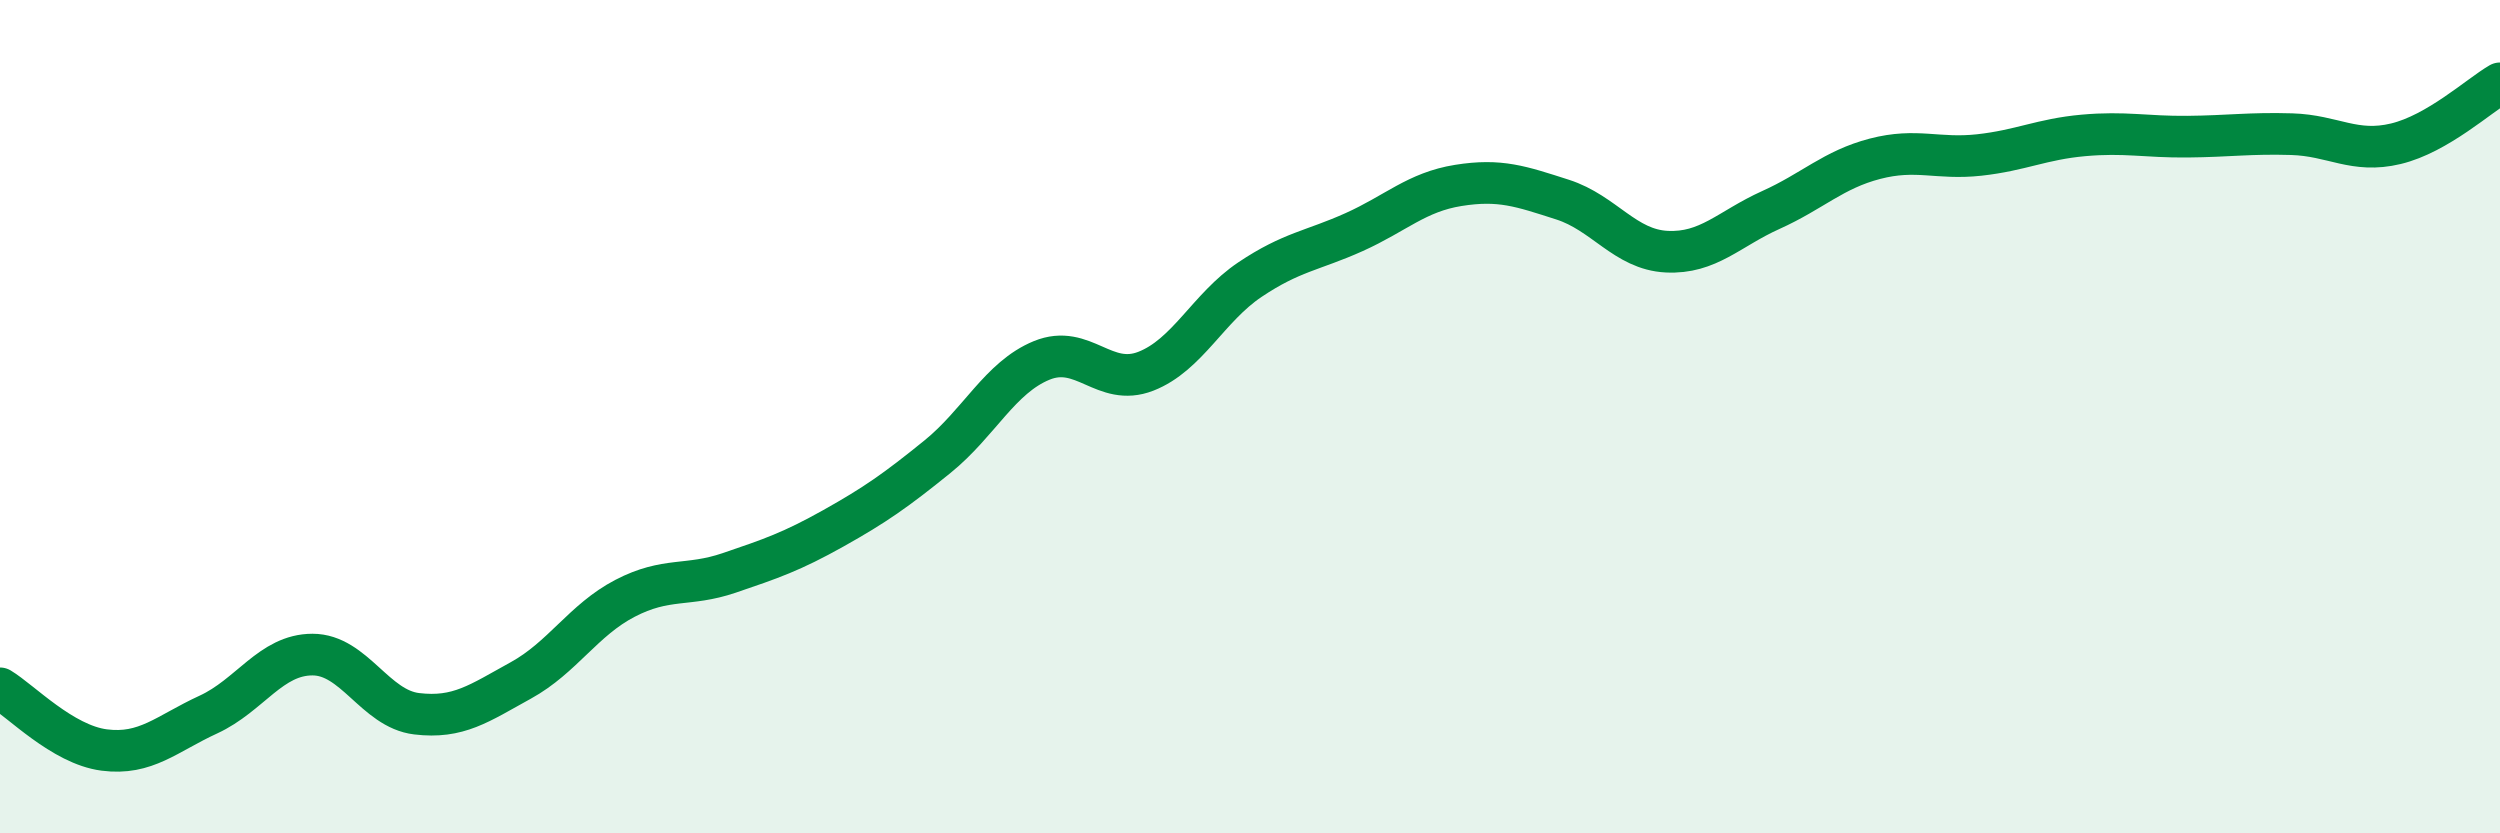
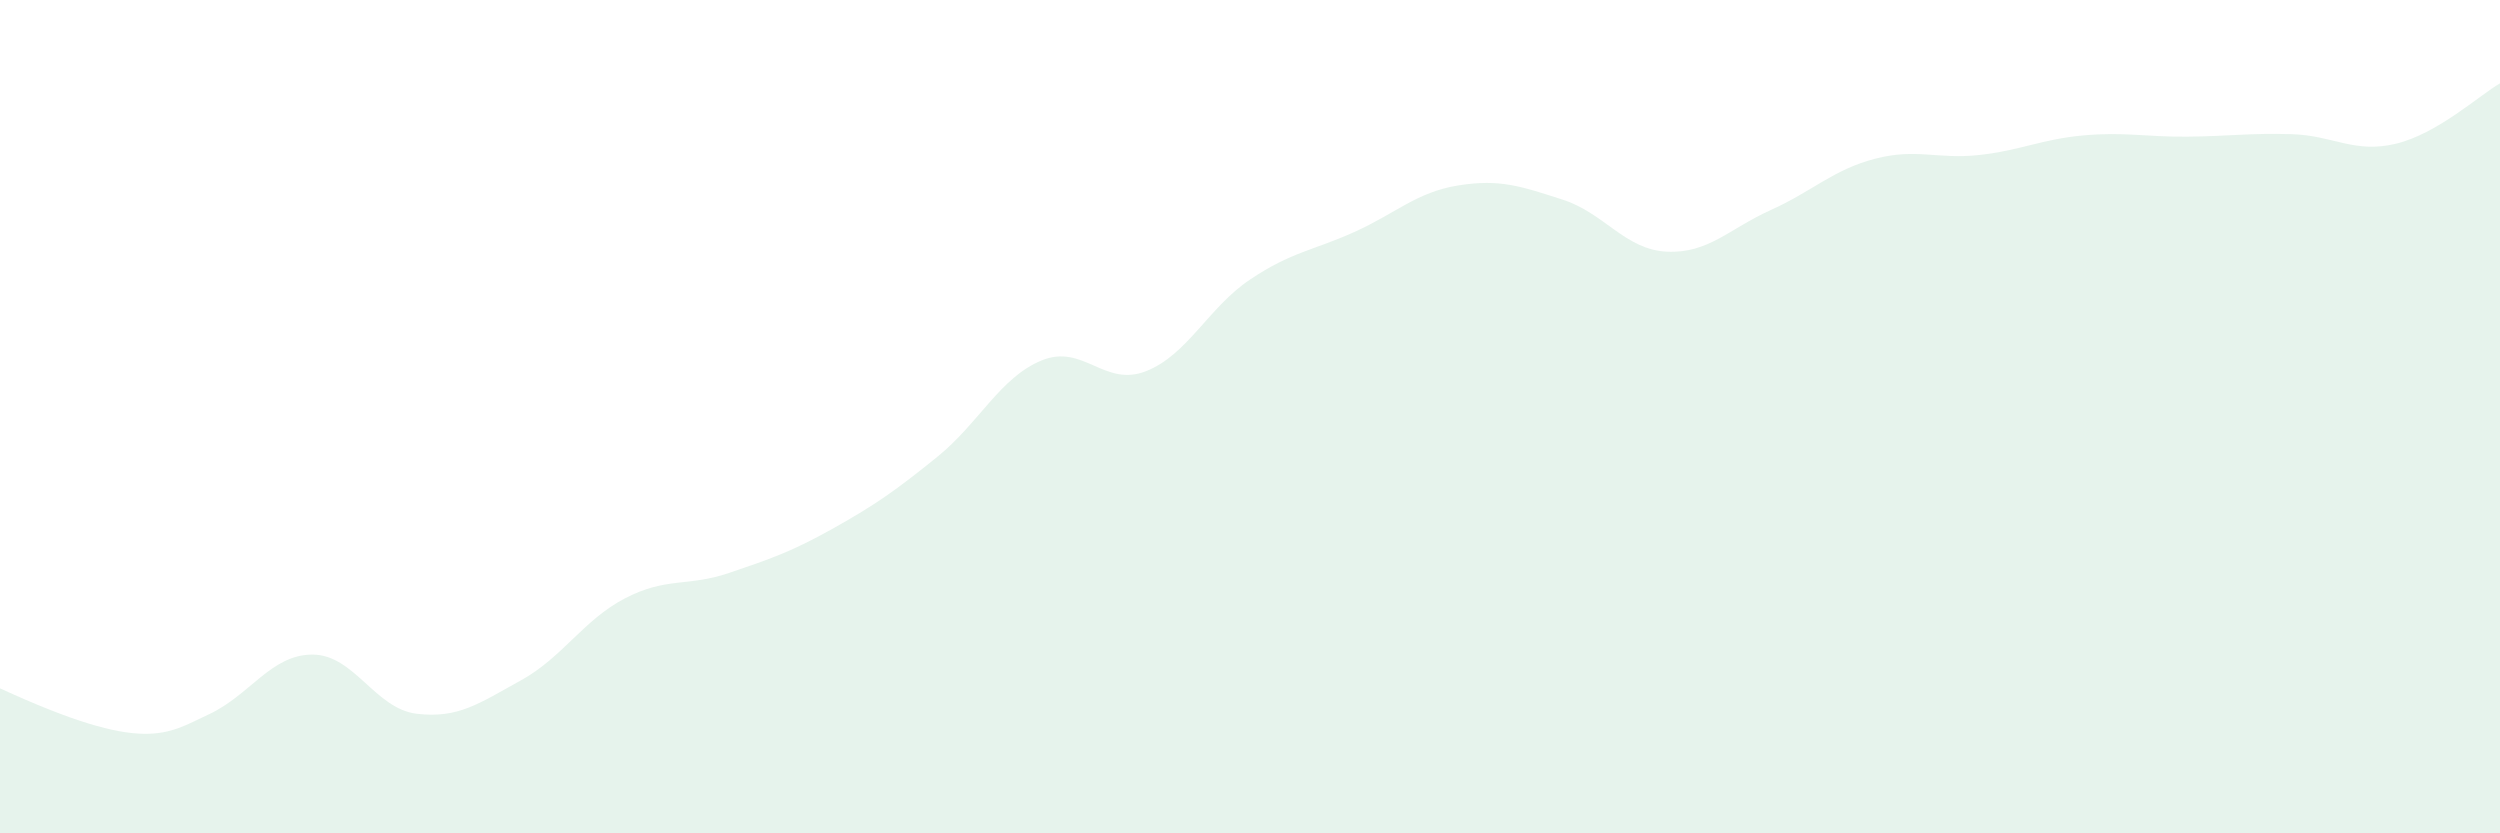
<svg xmlns="http://www.w3.org/2000/svg" width="60" height="20" viewBox="0 0 60 20">
-   <path d="M 0,16.52 C 0.5,16.82 1.5,17.87 2.5,18 C 3.5,18.13 4,17.61 5,17.15 C 6,16.69 6.5,15.71 7.5,15.71 C 8.5,15.71 9,17.01 10,17.13 C 11,17.25 11.5,16.88 12.5,16.33 C 13.5,15.78 14,14.88 15,14.36 C 16,13.84 16.5,14.09 17.5,13.75 C 18.5,13.41 19,13.24 20,12.68 C 21,12.12 21.5,11.77 22.5,10.96 C 23.5,10.15 24,9.06 25,8.65 C 26,8.24 26.5,9.3 27.5,8.91 C 28.5,8.52 29,7.38 30,6.71 C 31,6.04 31.5,6.02 32.5,5.57 C 33.5,5.12 34,4.61 35,4.45 C 36,4.29 36.5,4.47 37.5,4.79 C 38.5,5.11 39,5.99 40,6.04 C 41,6.09 41.5,5.49 42.5,5.04 C 43.5,4.59 44,4.07 45,3.81 C 46,3.55 46.5,3.83 47.5,3.72 C 48.5,3.61 49,3.34 50,3.25 C 51,3.16 51.5,3.29 52.5,3.28 C 53.5,3.27 54,3.19 55,3.22 C 56,3.25 56.5,3.69 57.5,3.45 C 58.5,3.21 59.5,2.29 60,2L60 20L0 20Z" fill="#008740" opacity="0.1" stroke-linecap="round" stroke-linejoin="round" />
-   <path d="M 0,16.52 C 0.5,16.82 1.5,17.87 2.5,18 C 3.5,18.13 4,17.61 5,17.15 C 6,16.69 6.5,15.71 7.5,15.71 C 8.5,15.71 9,17.01 10,17.13 C 11,17.25 11.5,16.88 12.5,16.33 C 13.5,15.78 14,14.88 15,14.36 C 16,13.84 16.5,14.09 17.5,13.75 C 18.5,13.41 19,13.24 20,12.68 C 21,12.12 21.5,11.77 22.5,10.96 C 23.5,10.15 24,9.06 25,8.65 C 26,8.24 26.5,9.3 27.5,8.91 C 28.5,8.52 29,7.38 30,6.71 C 31,6.04 31.5,6.02 32.5,5.57 C 33.5,5.12 34,4.61 35,4.45 C 36,4.29 36.5,4.47 37.5,4.79 C 38.5,5.11 39,5.99 40,6.04 C 41,6.09 41.5,5.49 42.5,5.04 C 43.5,4.59 44,4.07 45,3.81 C 46,3.55 46.5,3.83 47.5,3.72 C 48.5,3.61 49,3.34 50,3.25 C 51,3.16 51.5,3.29 52.5,3.28 C 53.5,3.27 54,3.19 55,3.22 C 56,3.25 56.5,3.69 57.5,3.45 C 58.5,3.21 59.5,2.29 60,2" stroke="#008740" stroke-width="1" fill="none" stroke-linecap="round" stroke-linejoin="round" />
+   <path d="M 0,16.52 C 3.5,18.13 4,17.61 5,17.15 C 6,16.69 6.5,15.71 7.5,15.71 C 8.5,15.71 9,17.01 10,17.13 C 11,17.25 11.5,16.88 12.5,16.33 C 13.5,15.78 14,14.88 15,14.36 C 16,13.84 16.5,14.09 17.5,13.75 C 18.5,13.41 19,13.24 20,12.68 C 21,12.12 21.5,11.77 22.5,10.96 C 23.5,10.15 24,9.06 25,8.65 C 26,8.24 26.5,9.3 27.5,8.91 C 28.5,8.52 29,7.38 30,6.71 C 31,6.04 31.5,6.02 32.5,5.57 C 33.5,5.12 34,4.61 35,4.45 C 36,4.29 36.5,4.47 37.5,4.79 C 38.5,5.11 39,5.99 40,6.04 C 41,6.09 41.5,5.49 42.5,5.04 C 43.5,4.59 44,4.07 45,3.81 C 46,3.55 46.5,3.83 47.5,3.72 C 48.5,3.61 49,3.34 50,3.25 C 51,3.16 51.5,3.29 52.5,3.28 C 53.5,3.27 54,3.19 55,3.22 C 56,3.25 56.5,3.69 57.5,3.45 C 58.5,3.21 59.5,2.29 60,2L60 20L0 20Z" fill="#008740" opacity="0.1" stroke-linecap="round" stroke-linejoin="round" />
</svg>